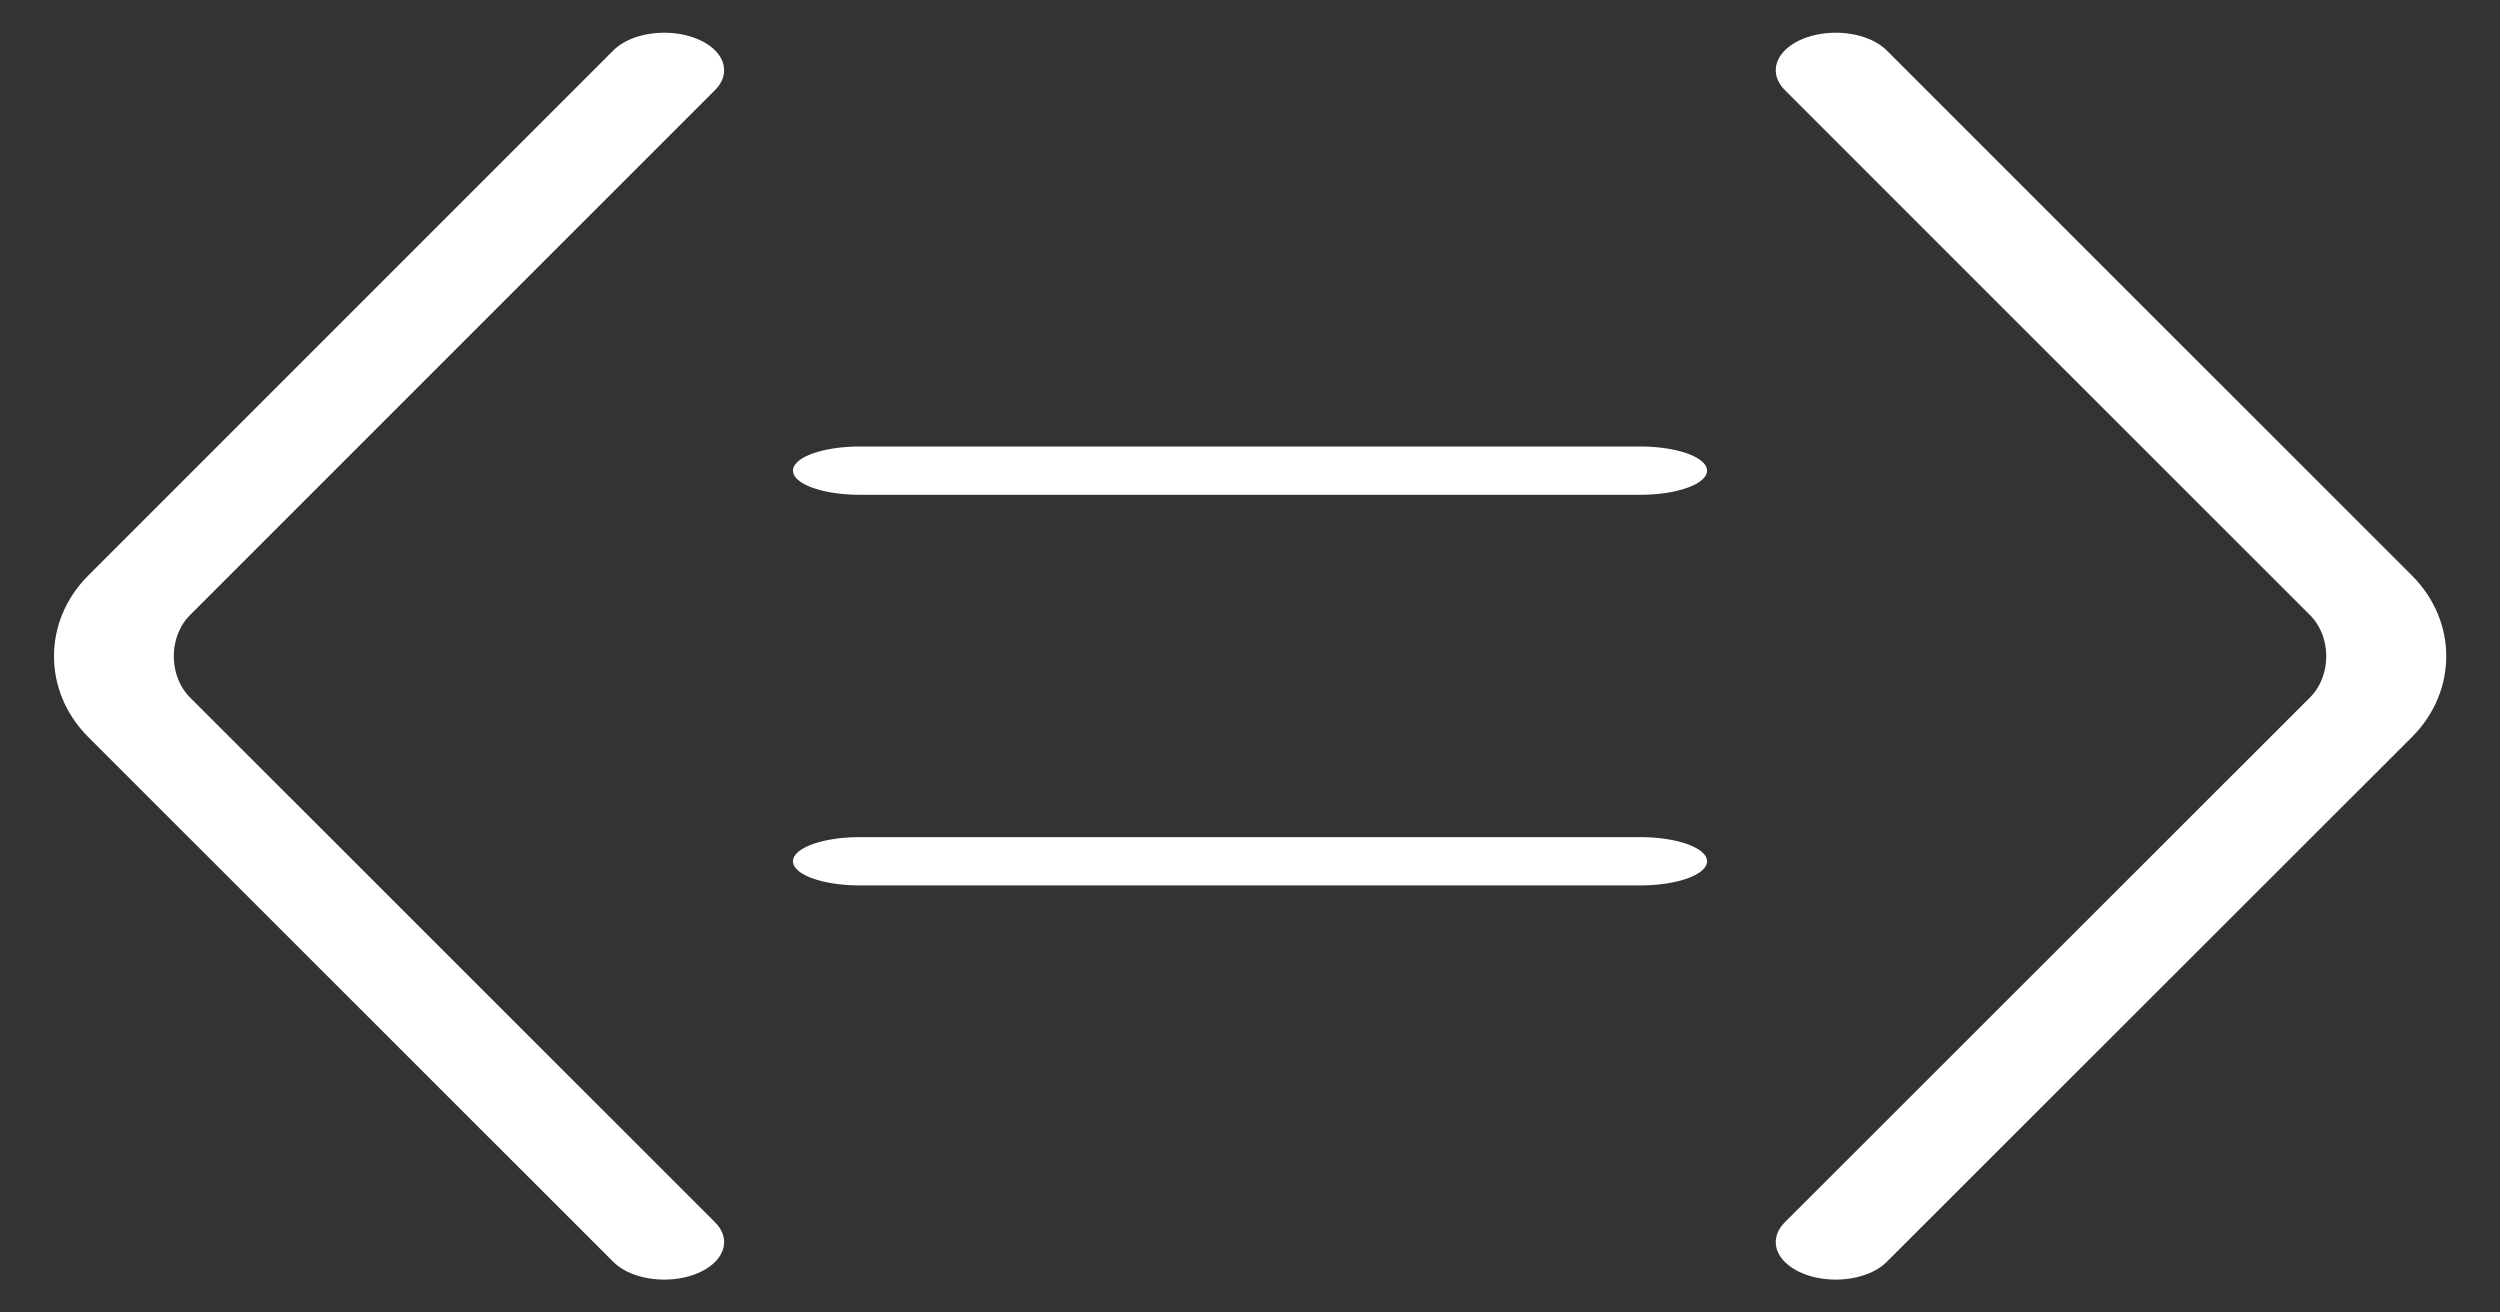
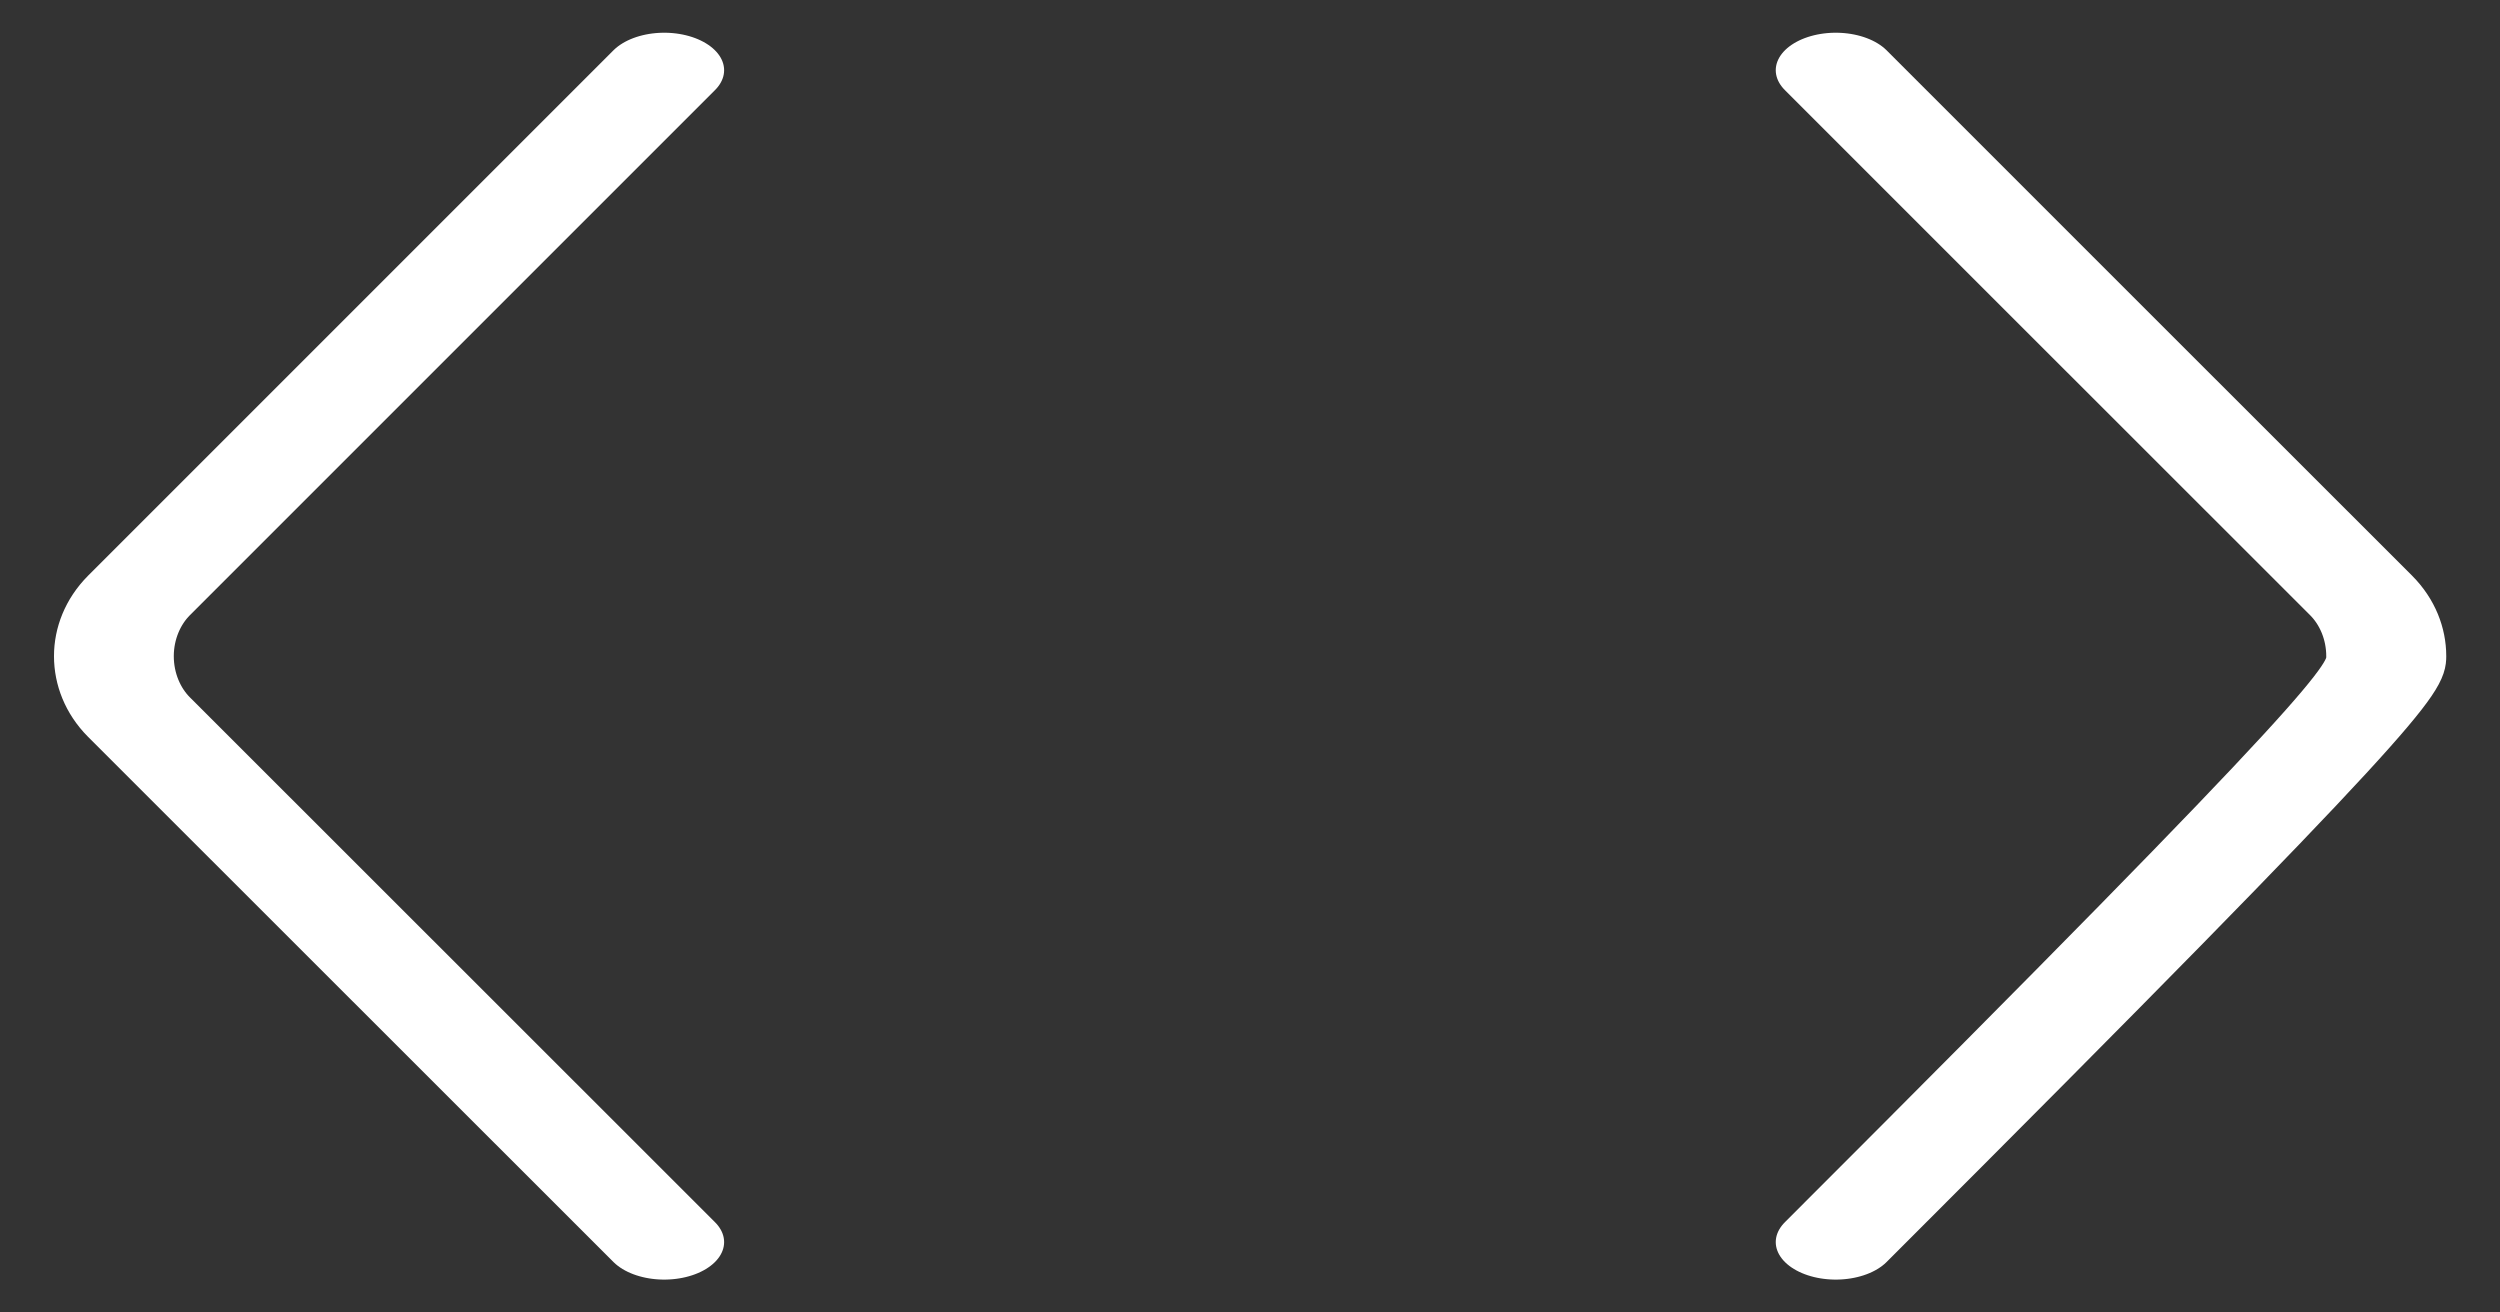
<svg xmlns="http://www.w3.org/2000/svg" width="100%" height="100%" viewBox="0 0 80 42" version="1.1" xml:space="preserve" style="fill-rule:evenodd;clip-rule:evenodd;stroke-linecap:round;stroke-linejoin:round;stroke-miterlimit:1.5;">
  <rect x="0" y="0" width="80" height="42" fill="#333333" stroke="none" />
  <g transform="matrix(1,0,0,1,-1310,-1129)">
    <g id="flip" transform="matrix(1,0,0,0.75,0,287.5)">
      <g transform="matrix(1.198,0,0,1,-344.711,20.186)">
        <path d="M1398.97,1154.81C1398.97,1154.81 1388.94,1138.8 1384.94,1132.41C1384.51,1131.72 1384.27,1130.79 1384.27,1129.81C1384.27,1128.84 1384.51,1127.91 1384.94,1127.22C1388.94,1120.83 1398.97,1104.81 1398.97,1104.81" style="fill:none;stroke:white;stroke-width:3.2px;" />
      </g>
      <g transform="matrix(-1.2,0,0,1,3045,20.186)">
-         <path d="M1396.88,1154.81C1396.88,1154.81 1386.87,1138.8 1382.87,1132.41C1382.44,1131.72 1382.2,1130.79 1382.2,1129.81C1382.2,1128.84 1382.44,1127.91 1382.87,1127.22C1386.87,1120.83 1396.88,1104.81 1396.88,1104.81" style="fill:none;stroke:white;stroke-width:3.2px;" />
+         <path d="M1396.88,1154.81C1382.44,1131.72 1382.2,1130.79 1382.2,1129.81C1382.2,1128.84 1382.44,1127.91 1382.87,1127.22C1386.87,1120.83 1396.88,1104.81 1396.88,1104.81" style="fill:none;stroke:white;stroke-width:3.2px;" />
      </g>
      <g transform="matrix(1.5,0,0,0.725,-675,312.862)">
-         <path d="M1341.67,1143.75L1358.33,1143.75" style="fill:none;stroke:white;stroke-width:2.84px;" />
-       </g>
+         </g>
      <g transform="matrix(1.5,0,0,0.725,-675,329.529)">
-         <path d="M1341.67,1143.75L1358.33,1143.75" style="fill:none;stroke:white;stroke-width:2.84px;" />
-       </g>
+         </g>
    </g>
  </g>
</svg>